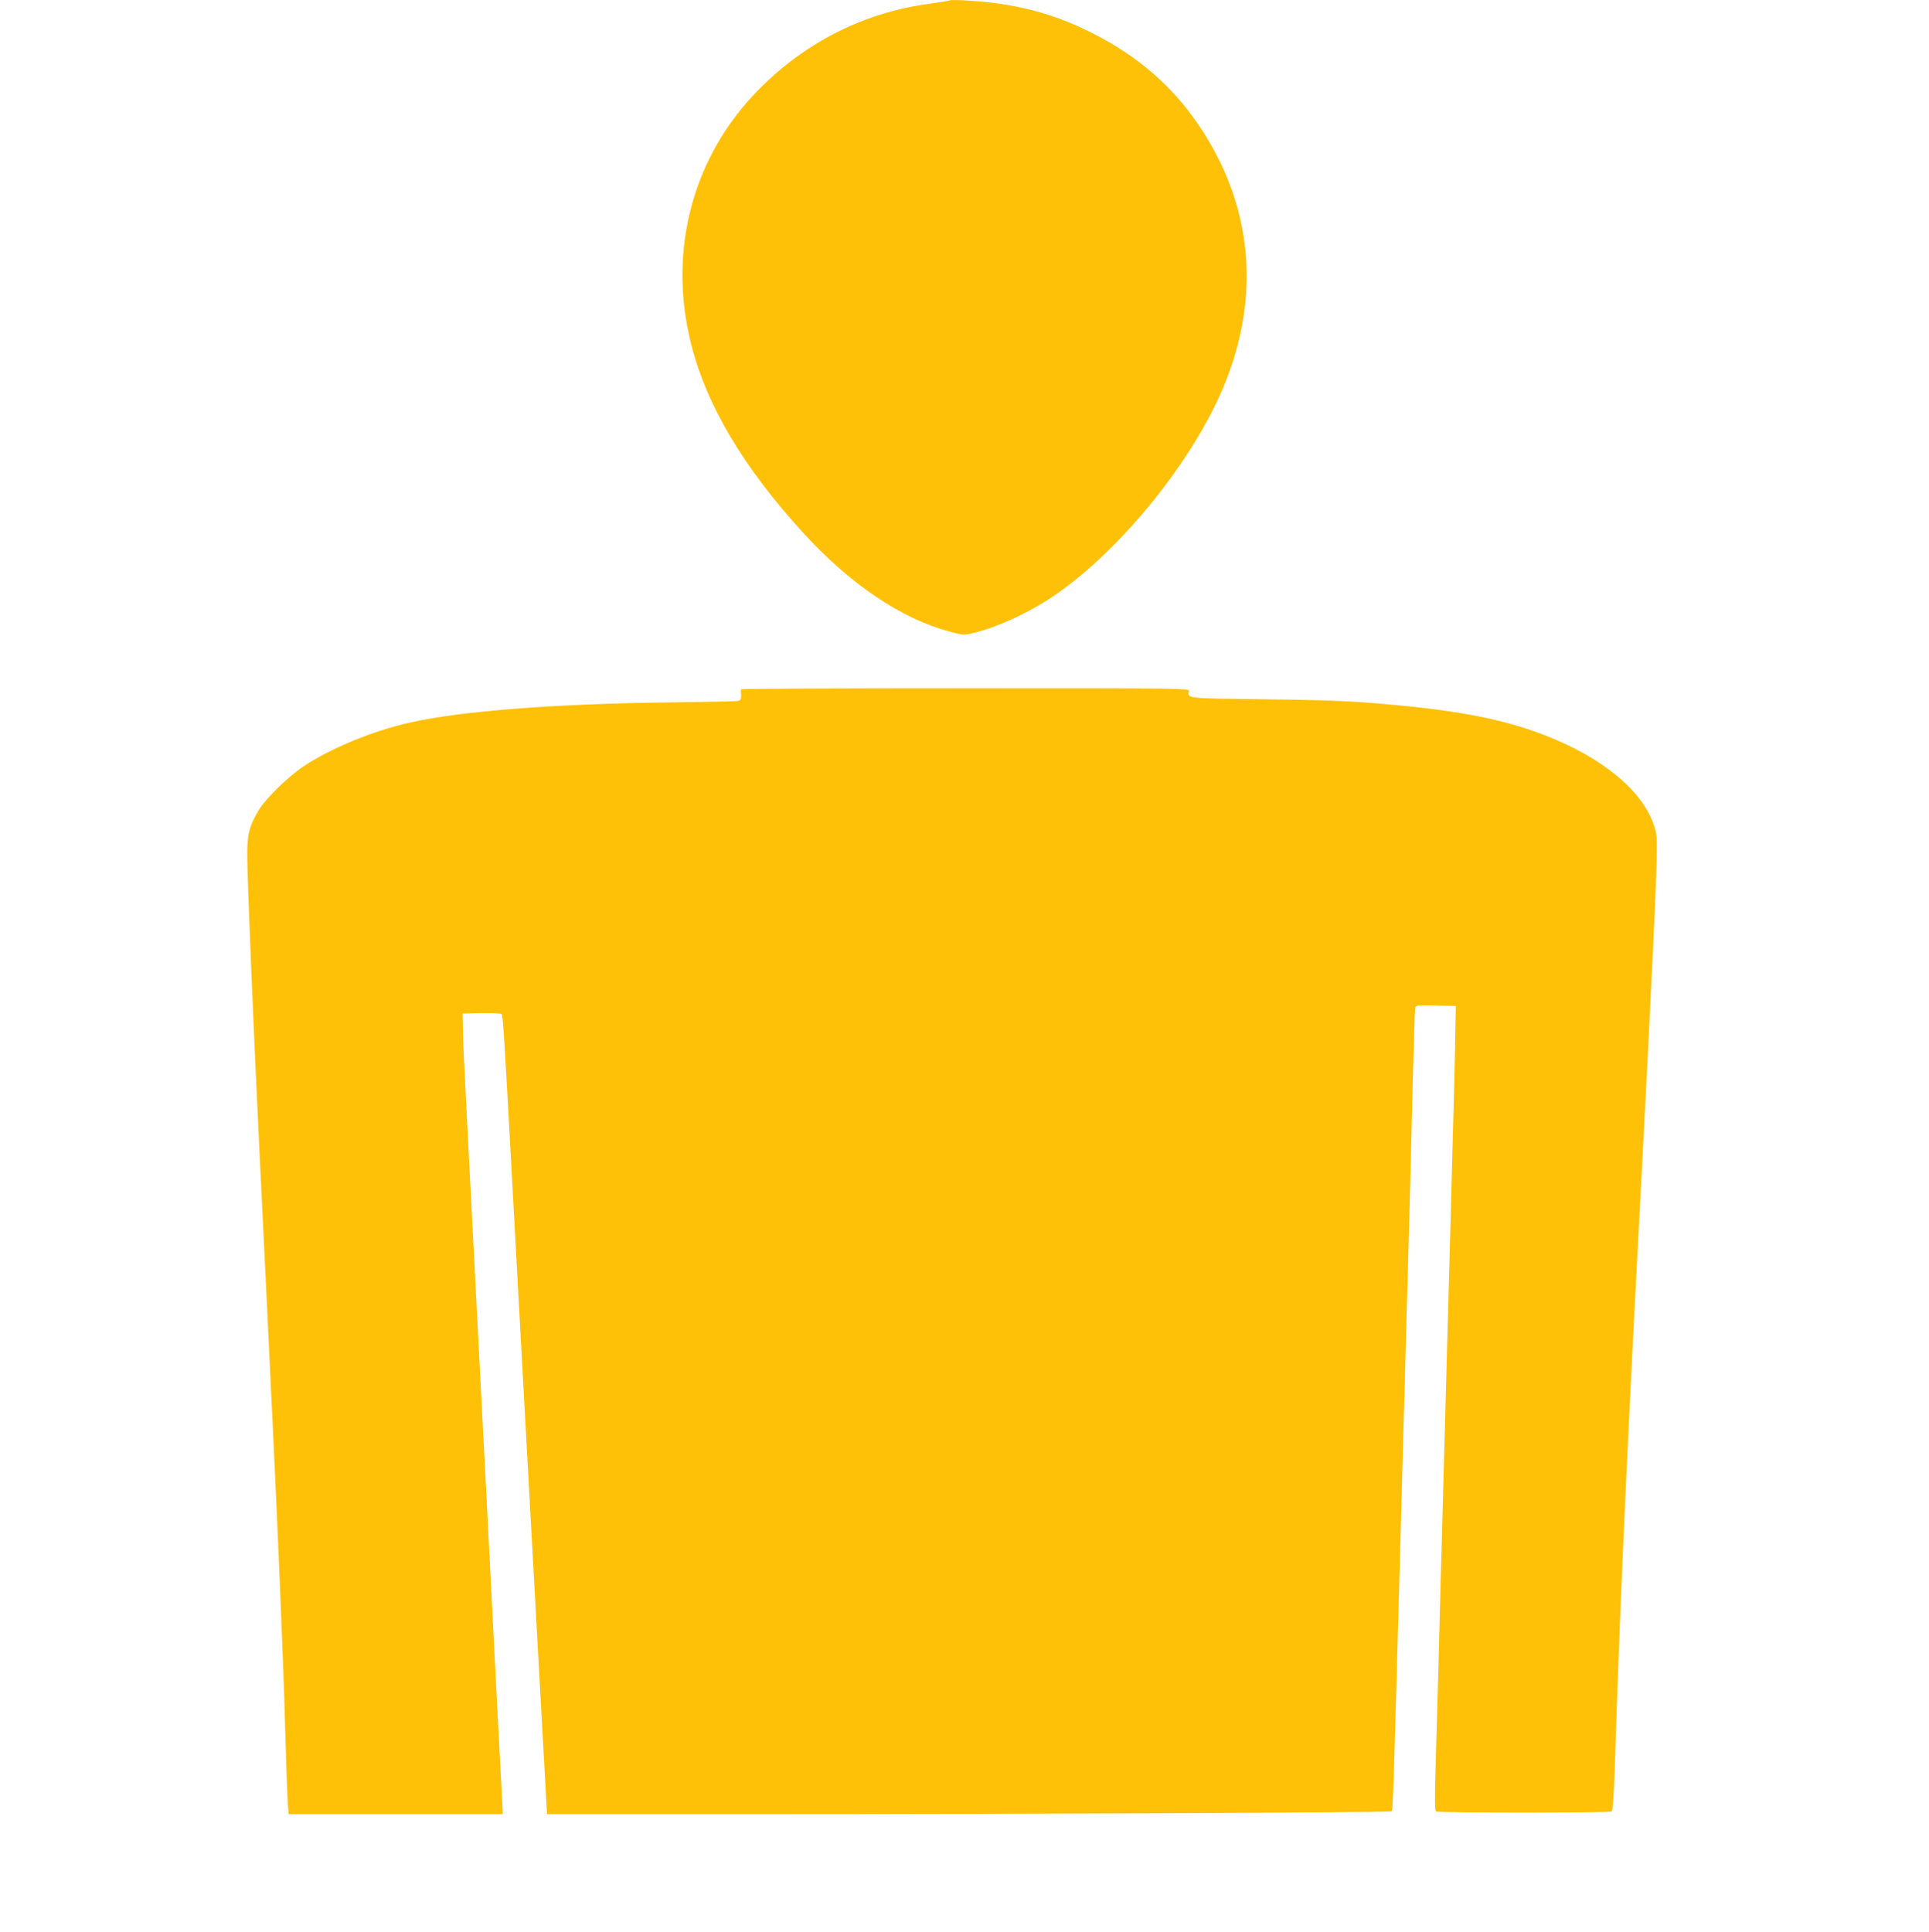
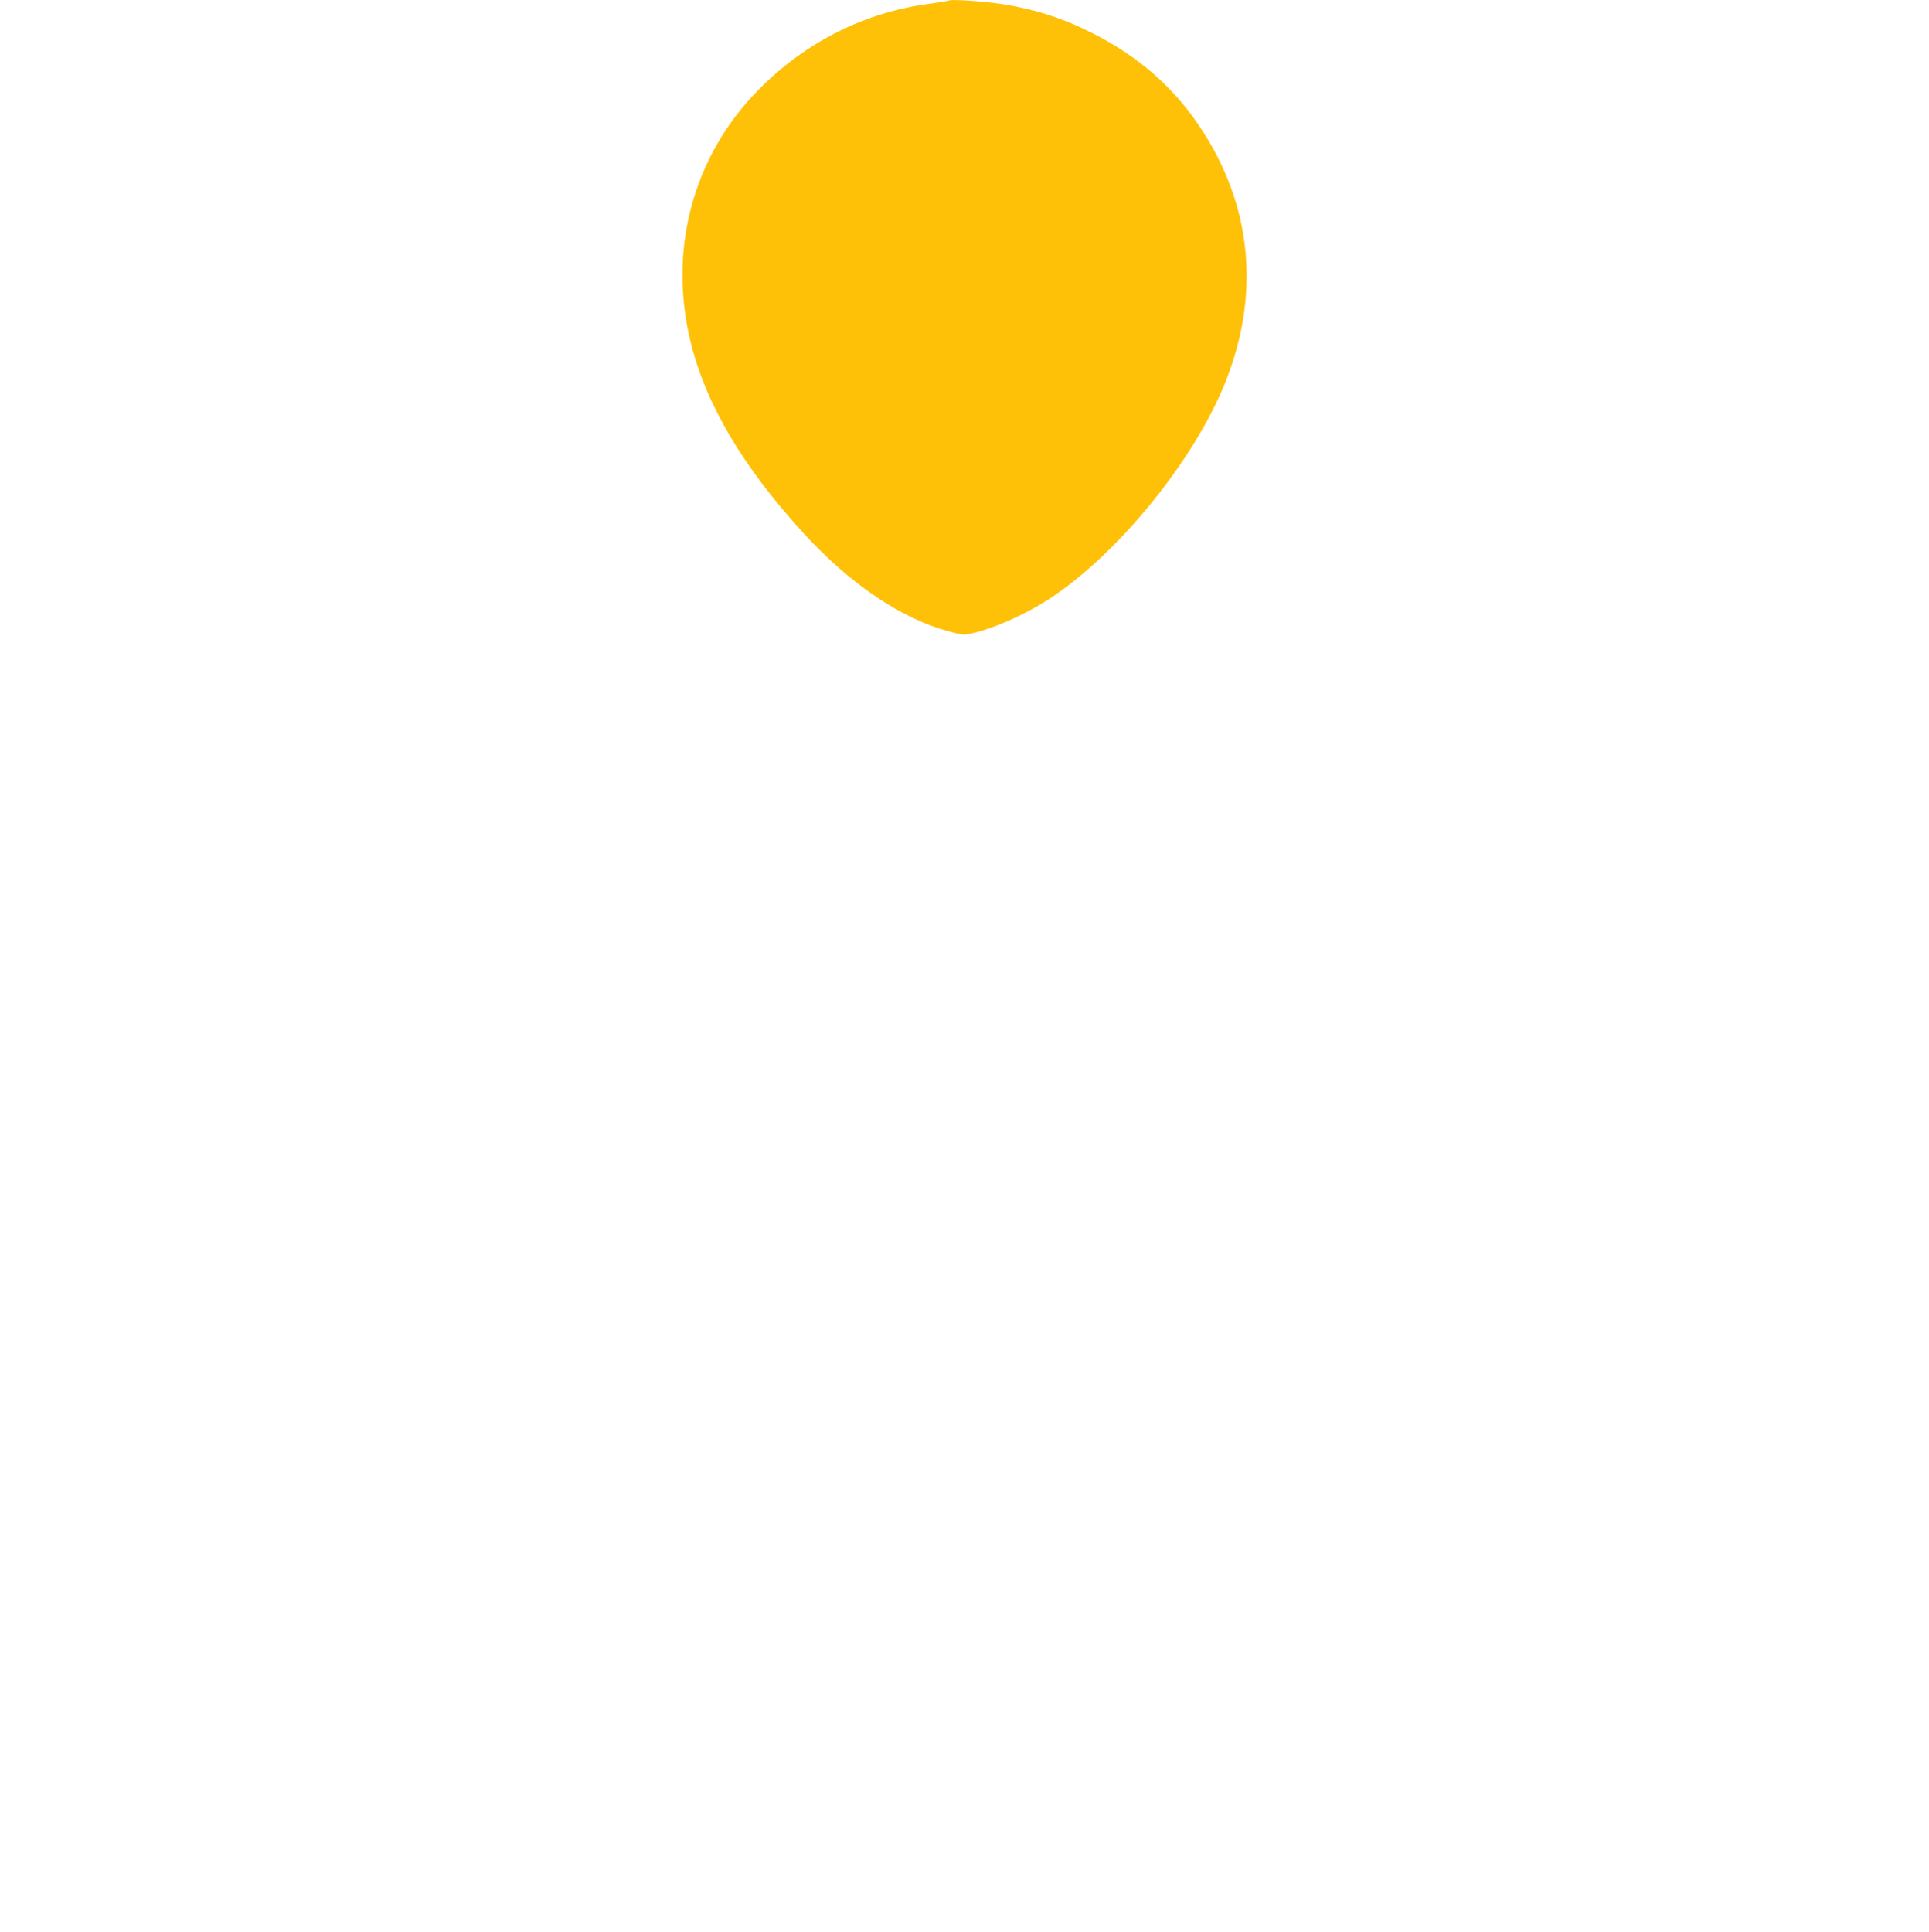
<svg xmlns="http://www.w3.org/2000/svg" version="1.0" width="1278pt" height="1280pt" viewBox="0 0 1278 1280" preserveAspectRatio="xMidYMid meet">
  <g transform="translate(0,1280) scale(0.1,-0.1)" fill="#ffc107" stroke="none">
-     <path d="M6290 12797 c-3 -3 -60 -12 -126 -21 -431 -56 -822 -251 -1134 -566 -441 -443 -608 -1071 -451 -1691 103 -407 346 -816 745 -1252 309 -338 648 -566 965 -651 90 -24 98 -25 155 -11 145 33 348 124 506 226 441 287 935 885 1151 1394 257 607 200 1219 -162 1750 -174 256 -404 455 -699 604 -201 102 -388 162 -615 196 -112 17 -326 31 -335 22z" />
-     <path d="M4909 8233 c-1 -5 0 -22 1 -40 1 -26 -3 -33 -22 -37 -13 -3 -221 -7 -463 -10 -751 -9 -1369 -57 -1703 -132 -252 -56 -528 -170 -712 -292 -102 -68 -253 -216 -298 -293 -63 -108 -75 -159 -74 -309 2 -193 43 -1178 82 -1970 5 -107 14 -292 20 -410 6 -118 15 -303 20 -410 38 -772 71 -1481 90 -1925 24 -580 30 -731 40 -1085 6 -206 13 -412 16 -457 l6 -83 709 0 709 0 0 23 c0 12 -5 101 -10 197 -12 221 -21 392 -70 1355 -22 429 -44 866 -50 970 -25 486 -32 617 -60 1165 -17 322 -34 668 -40 770 -26 511 -32 631 -33 724 l-2 101 124 3 c68 1 129 -2 134 -7 9 -9 15 -101 57 -866 34 -622 119 -2181 190 -3460 16 -297 35 -638 42 -757 l12 -218 1396 0 c1737 0 4186 11 4199 19 10 7 12 71 61 1861 6 206 15 535 20 730 5 195 14 524 20 730 6 206 15 530 20 720 5 190 14 550 20 800 6 250 13 465 16 478 4 22 6 23 137 20 l132 -3 -3 -165 c-2 -158 -10 -465 -32 -1267 -19 -677 -30 -1085 -40 -1463 -6 -206 -15 -535 -20 -730 -5 -195 -15 -533 -20 -750 -6 -217 -15 -521 -19 -675 -6 -205 -5 -282 3 -287 15 -10 1148 -10 1163 0 9 6 15 101 23 342 28 900 74 1944 150 3385 36 683 40 753 70 1345 57 1143 65 1353 51 1414 -52 232 -292 455 -659 613 -271 117 -567 183 -1017 227 -305 30 -452 37 -925 43 -507 6 -505 5 -493 53 5 20 -11 20 -1481 20 -817 0 -1486 -3 -1487 -7z" />
+     <path d="M6290 12797 c-3 -3 -60 -12 -126 -21 -431 -56 -822 -251 -1134 -566 -441 -443 -608 -1071 -451 -1691 103 -407 346 -816 745 -1252 309 -338 648 -566 965 -651 90 -24 98 -25 155 -11 145 33 348 124 506 226 441 287 935 885 1151 1394 257 607 200 1219 -162 1750 -174 256 -404 455 -699 604 -201 102 -388 162 -615 196 -112 17 -326 31 -335 22" />
  </g>
</svg>